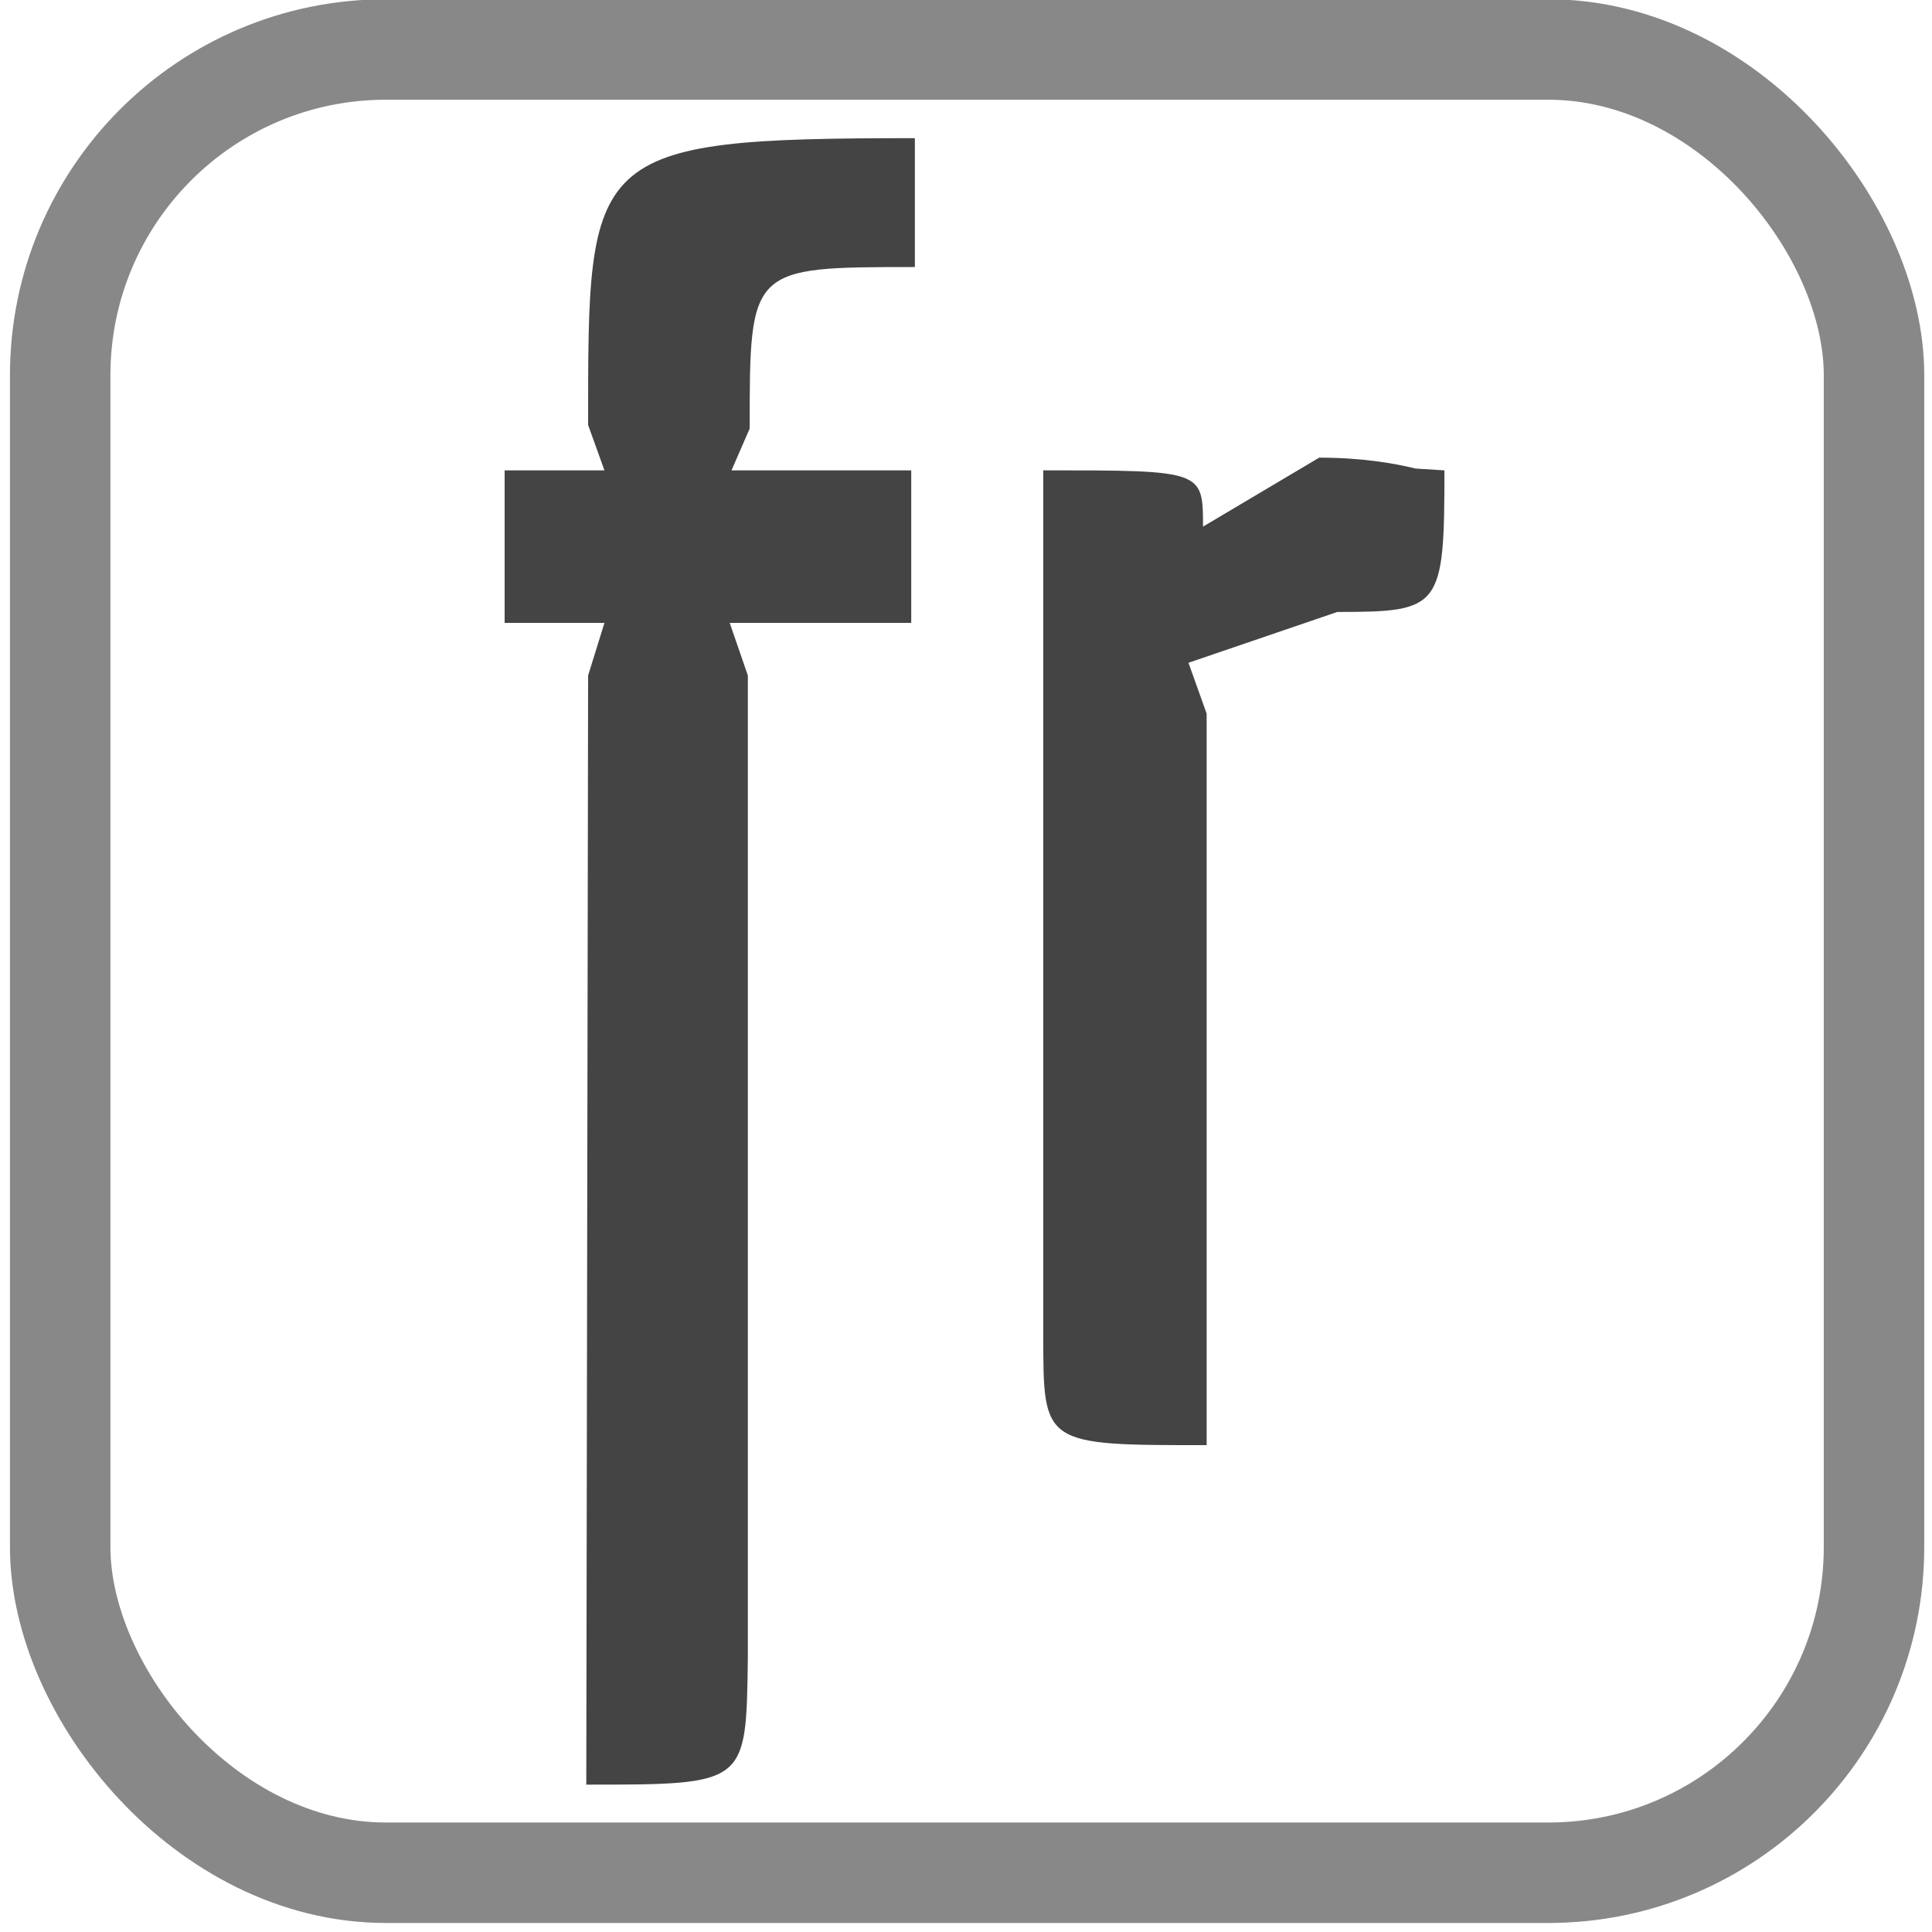
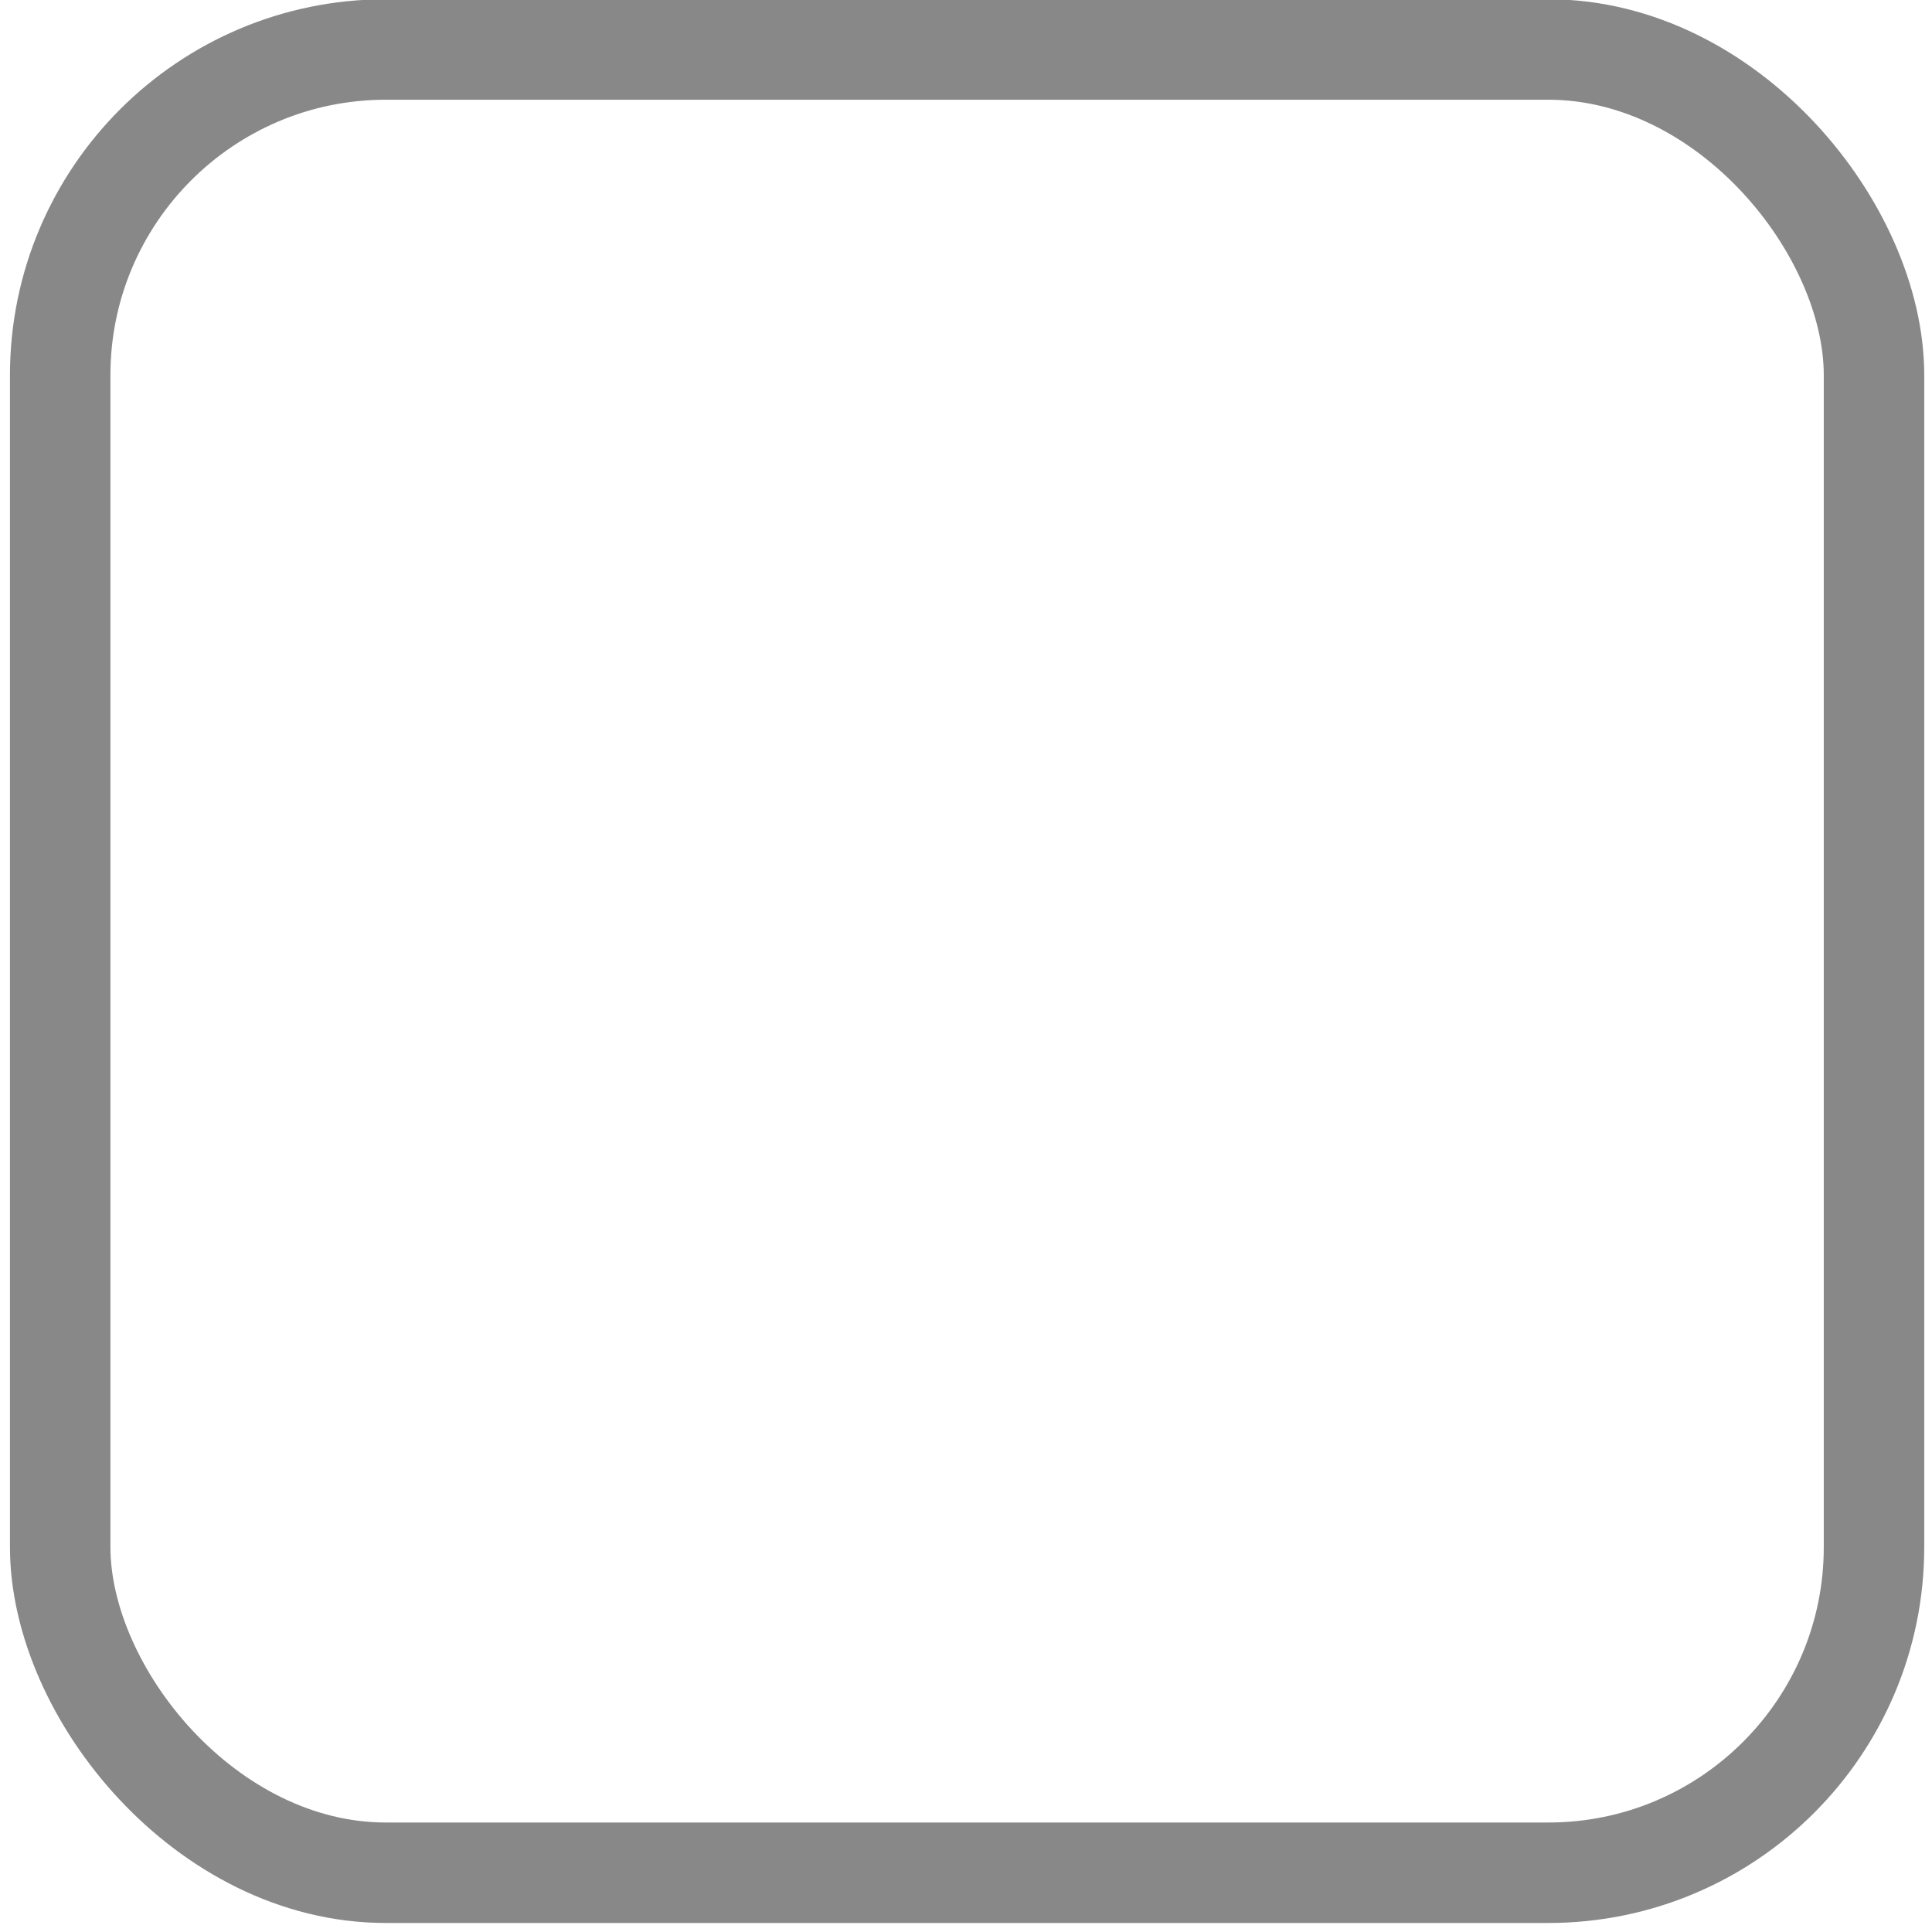
<svg xmlns="http://www.w3.org/2000/svg" xmlns:ns1="http://www.inkscape.org/namespaces/inkscape" xmlns:ns2="http://sodipodi.sourceforge.net/DTD/sodipodi-0.dtd" width="18" height="18" viewBox="0 0 18 18" id="svg2" version="1.1" ns1:version="0.91 r13725" ns2:docname="fr.svg" ns1:export-filename="/home/peuc/OpenStreetMap/International/hebdoOSM/pl.png" ns1:export-xdpi="9.306818" ns1:export-ydpi="9.306818">
  <defs id="defs4" />
  <ns2:namedview id="base" pagecolor="#ffffff" bordercolor="#666666" borderopacity="1.0" ns1:pageopacity="0.0" ns1:pageshadow="2" ns1:zoom="31.678384" ns1:cx="9.4431001" ns1:cy="9" ns1:document-units="px" ns1:current-layer="g4194" showgrid="false" ns1:snap-text-baseline="false" ns1:window-width="1280" ns1:window-height="780" ns1:window-x="0" ns1:window-y="20" ns1:window-maximized="0" units="px" />
  <g ns1:label="Calque 1" ns1:groupmode="layer" id="layer1" transform="translate(0,-1034.362)">
    <g id="g4194" transform="matrix(0.123,0,0,0.123,-0.576,927.036)">
      <rect ry="24.671" y="876.318" x="9.242" height="138.104" width="137.39" id="rect4800" style="fill:none;fill-opacity:1;stroke:#888888;stroke-width:7.61;stroke-linecap:butt;stroke-linejoin:round;stroke-miterlimit:4;stroke-dasharray:none;stroke-dashoffset:0;stroke-opacity:1" />
      <g transform="translate(-260.852,663.128)" style="font-style:normal;font-variant:normal;font-weight:normal;font-stretch:normal;font-size:137.5px;line-height:115%;font-family:Clean;-inkscape-font-specification:Clean;letter-spacing:0px;word-spacing:0px;fill:#000000;fill-opacity:1;stroke:none;stroke-width:1px;stroke-linecap:butt;stroke-linejoin:miter;stroke-opacity:1" id="flowRoot4804">
-         <path d="m 322.32,241.907 c 0,-12.238 0,-12.238 12.512,-12.238 l 0,-9.762 c -24.887,0 -24.75,1.1 -24.75,21.725 l 1.238,3.438 -7.562,0 0,11.55 7.562,0 -1.238,3.987 -0.138,84.013 c 12.238,0 12.1,0 12.238,-9.625 l 0,-74.388 -1.375,-3.987 13.75,0 0,-11.55 -13.613,0 1.375,-3.163 z" style="font-style:normal;font-variant:normal;font-weight:bold;font-stretch:normal;font-size:137.5px;line-height:112%;font-family:Economica;-inkscape-font-specification:'Economica Bold';text-align:center;letter-spacing:0px;text-anchor:middle;fill:#444444;fill-opacity:1" id="path4772" />
-         <path d="m 356.932,263.494 -1.375,-3.85 11.275,-3.85 c 7.838,0 8.113,-0.275 8.113,-10.725 l -2.2,-0.138 c -1.65,-0.412 -4.125,-0.825 -7.287,-0.825 l -8.8,5.225 c 0,-4.263 0,-4.263 -12.1,-4.263 l 0,65.588 c 0,8.25 0,8.25 12.375,8.25 l 0,-55.413 z" style="font-style:normal;font-variant:normal;font-weight:bold;font-stretch:normal;font-size:137.5px;line-height:112%;font-family:Economica;-inkscape-font-specification:'Economica Bold';text-align:center;letter-spacing:0px;text-anchor:middle;fill:#444444;fill-opacity:1" id="path4774" />
-       </g>
+         </g>
    </g>
  </g>
</svg>